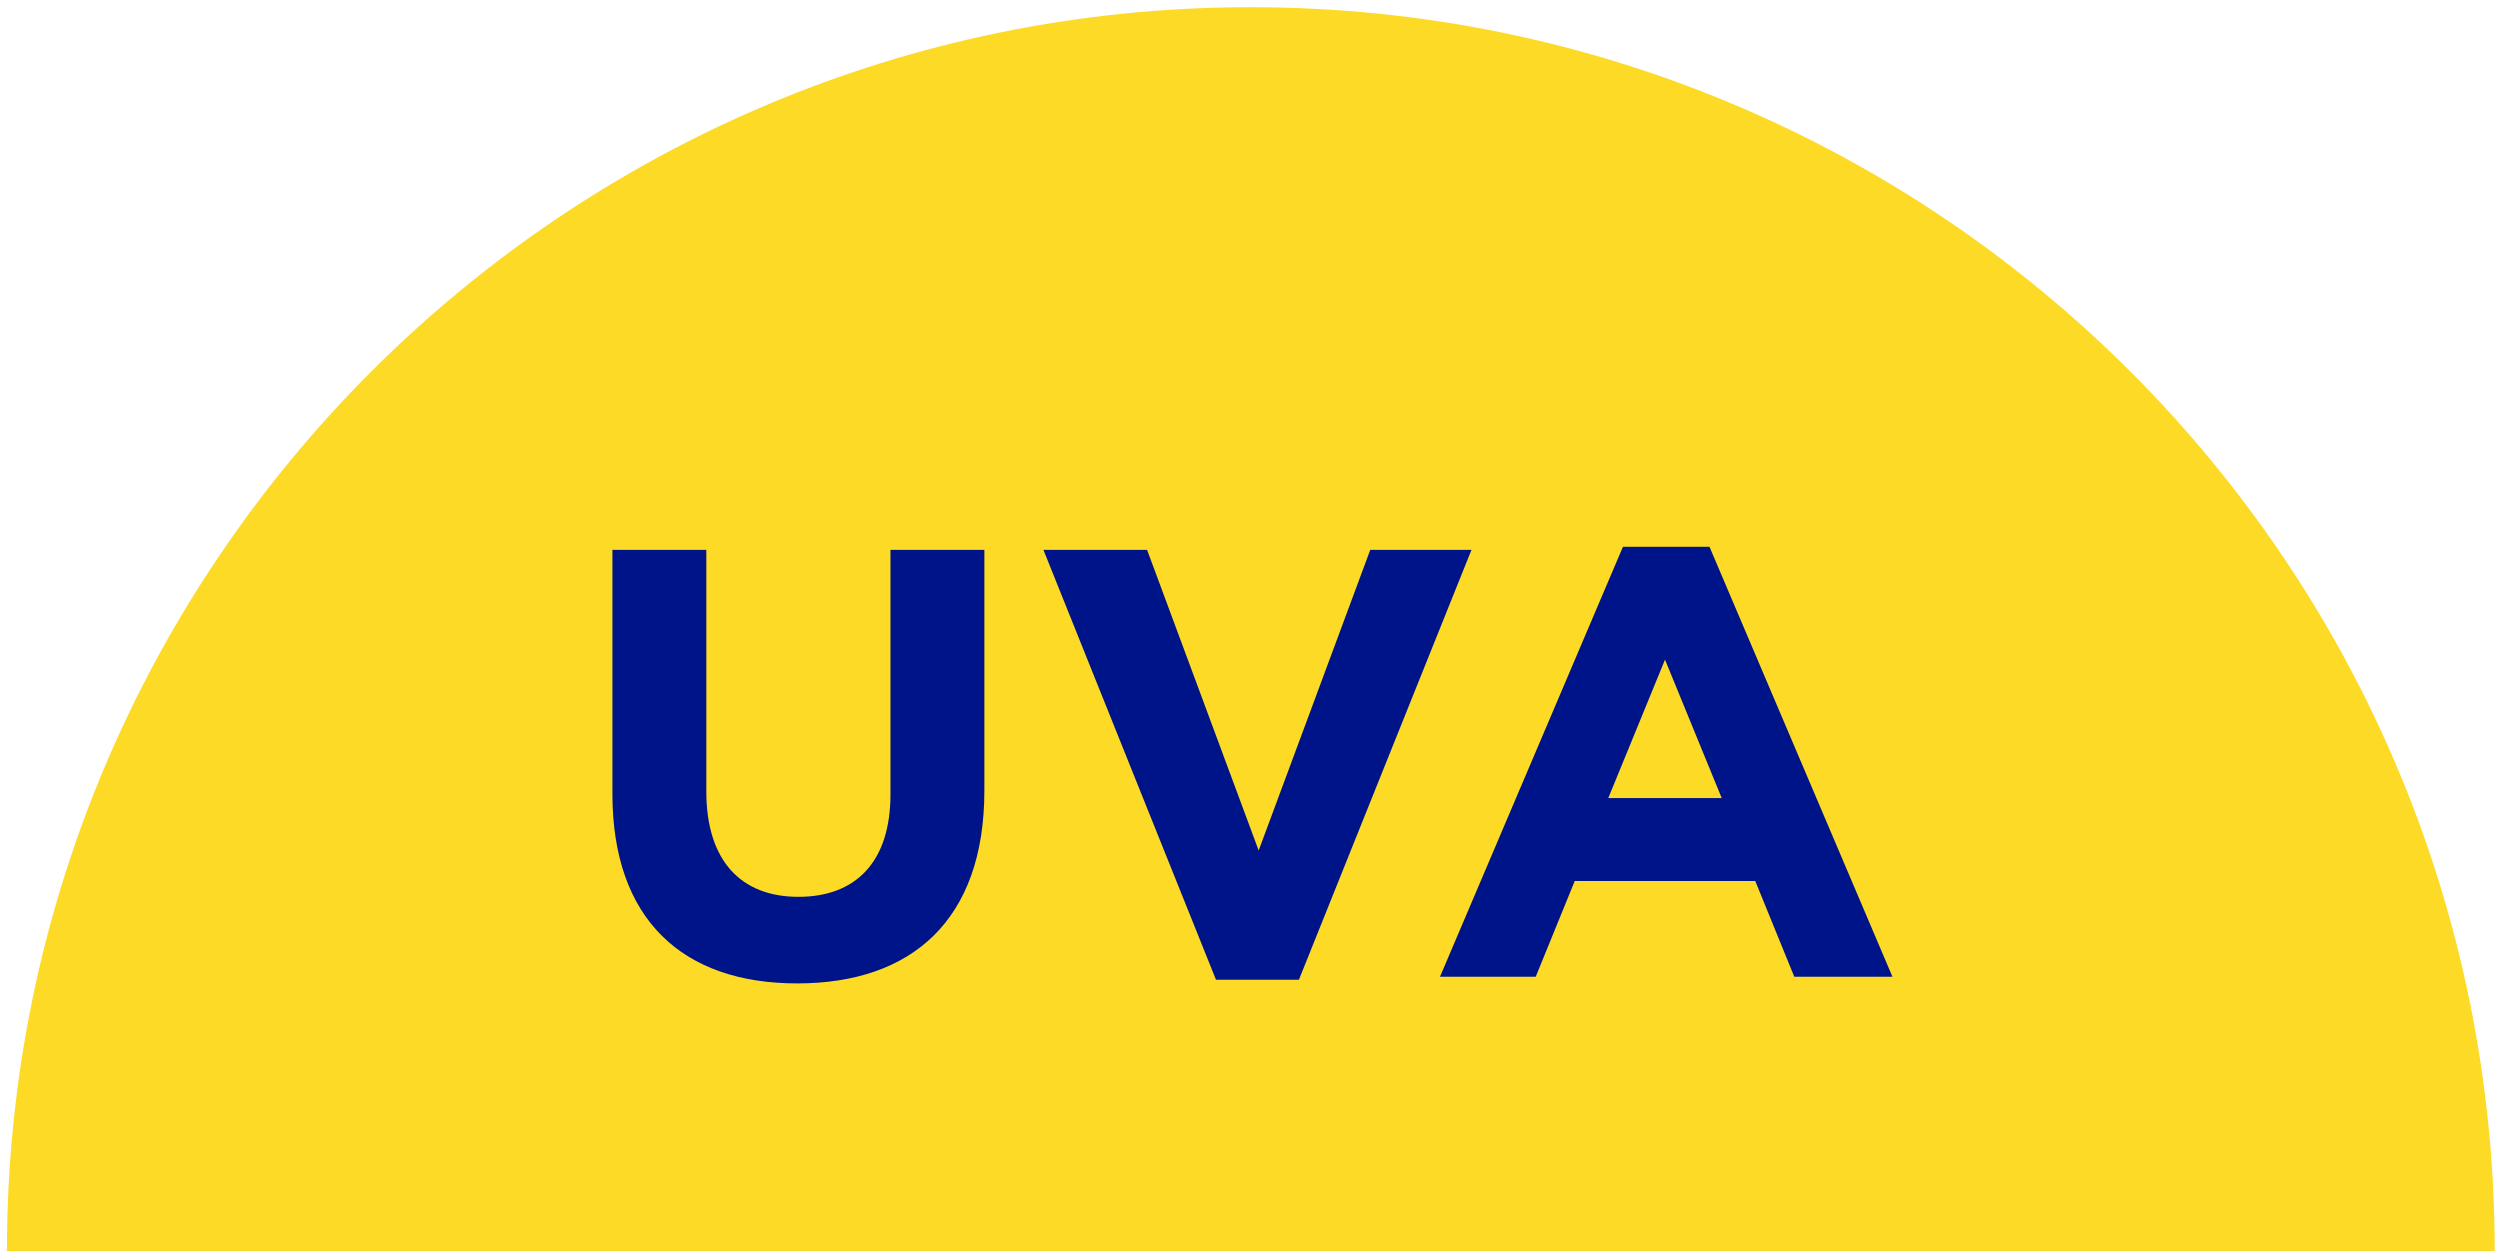
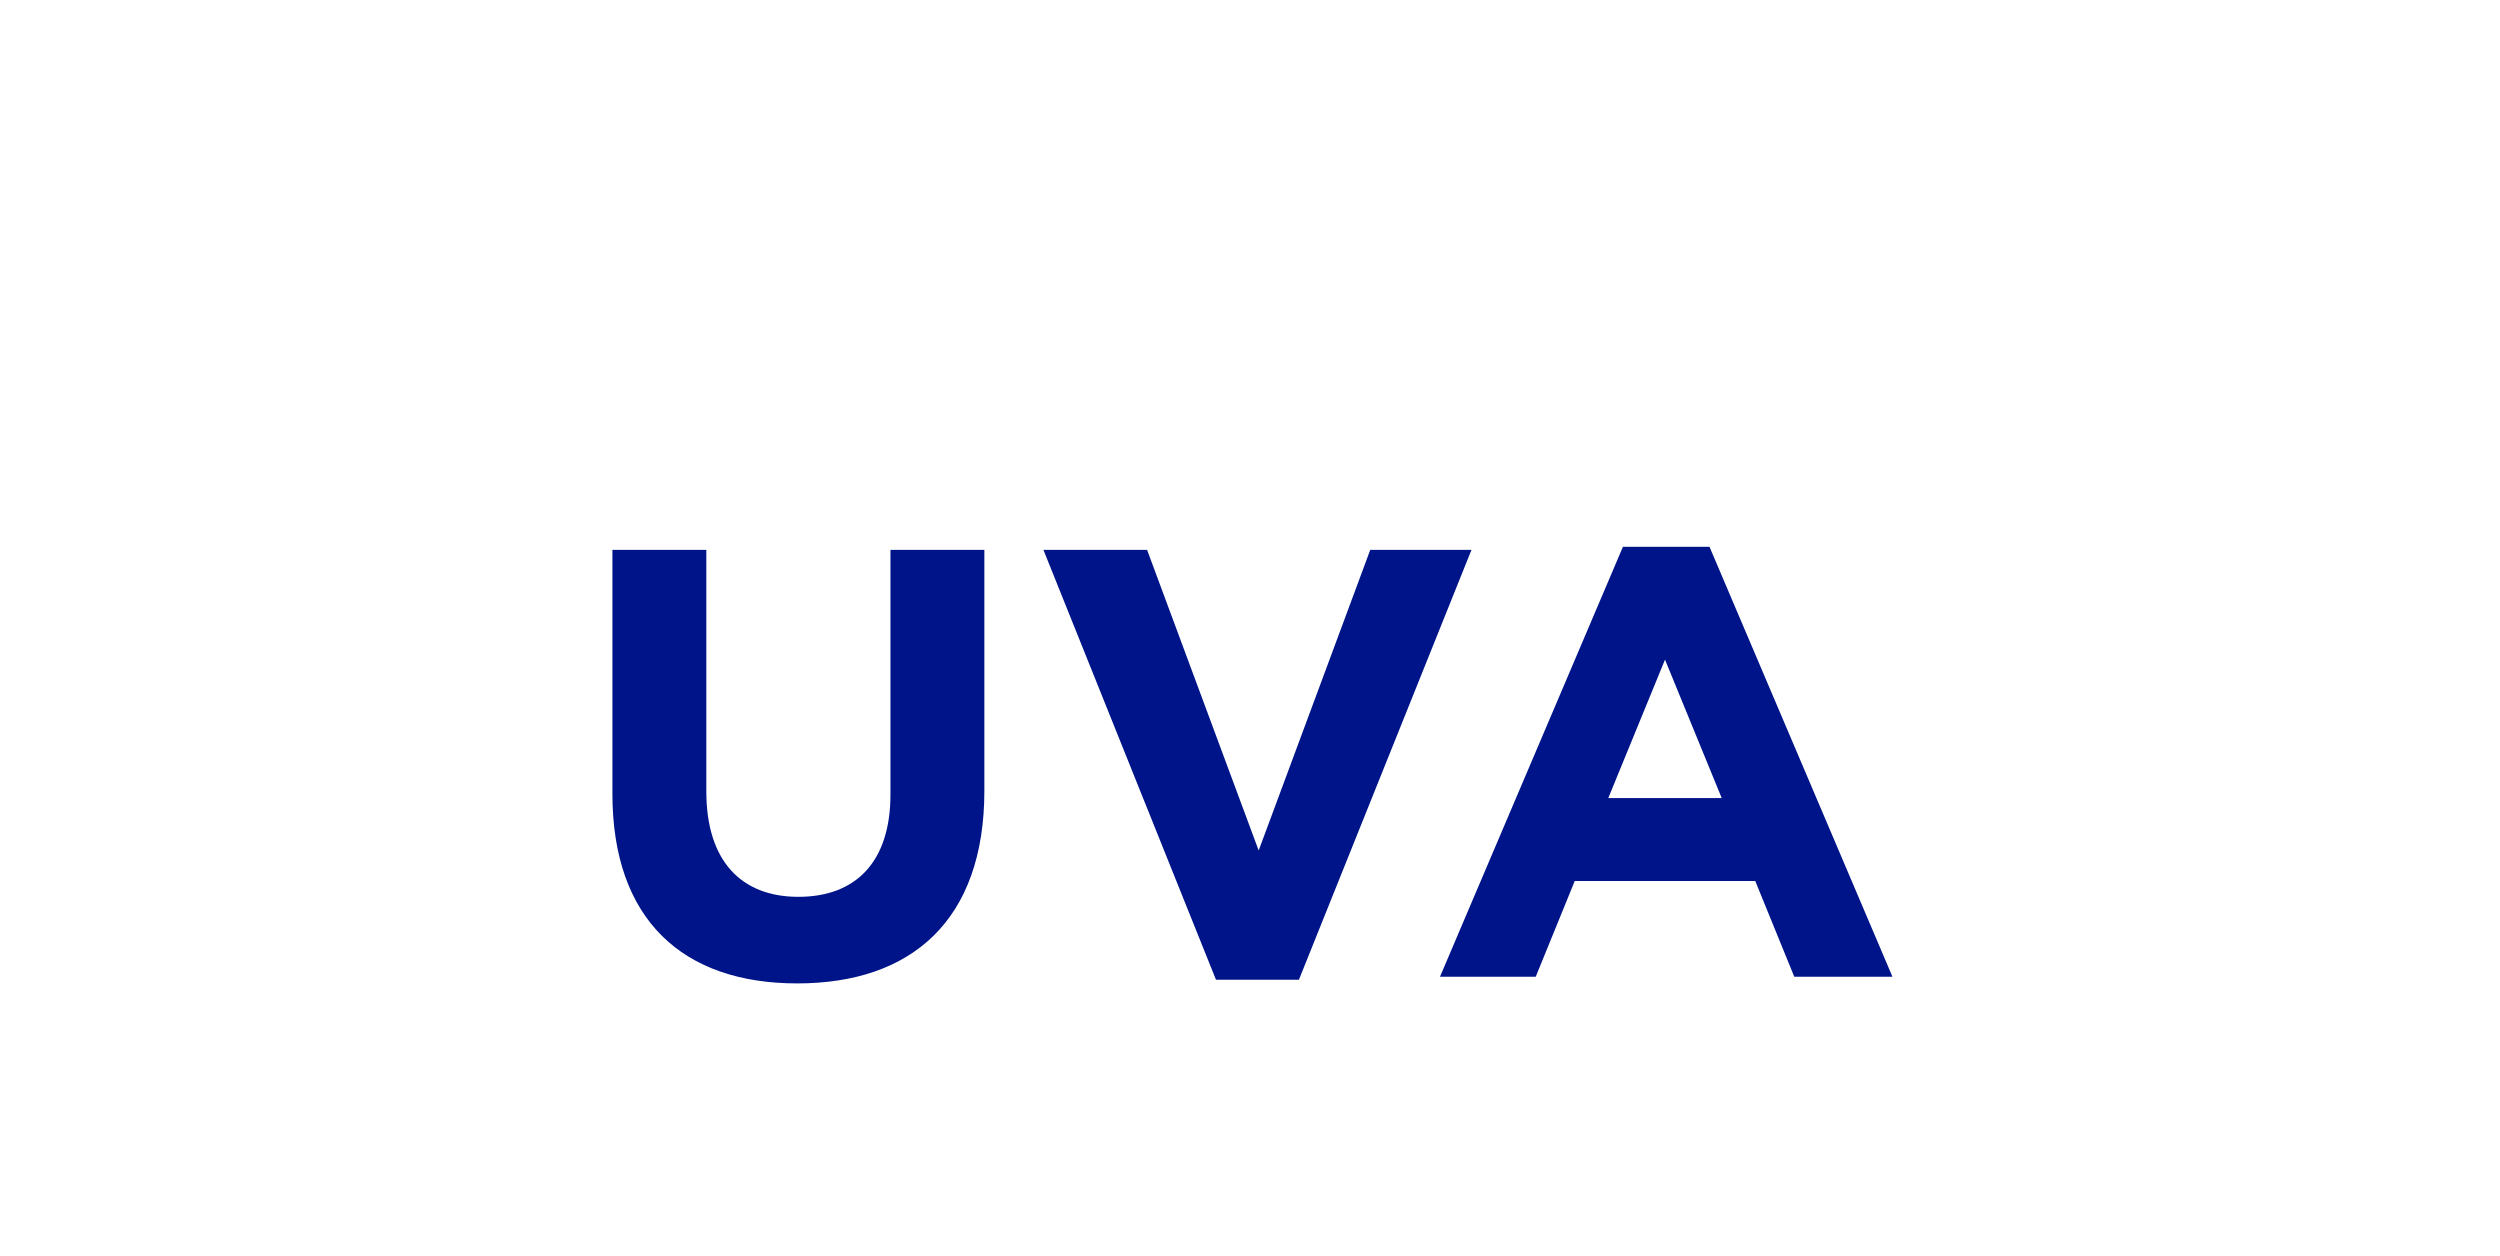
<svg xmlns="http://www.w3.org/2000/svg" width="205" height="103" fill="none">
-   <path d="M102.568.59c-56.333 0-102 45.668-102 102.001h204c0-56.333-45.667-102-102-102Z" fill="#FDDA25" />
  <path d="M65.368 80.64c9.4 0 15.35-5.2 15.35-15.8V45.09h-7.7v20.05c0 5.55-2.85 8.4-7.55 8.4-4.7 0-7.55-2.95-7.55-8.65v-19.8h-7.7v20c0 10.3 5.75 15.55 15.15 15.55Zm34.343-.3h6.8l14.15-35.25h-8.3l-9.15 24.65-9.15-24.65h-8.5l14.15 35.25Zm18.369-.25h7.85l3.2-7.85h14.8l3.2 7.85h8.05l-15-35.25h-7.1l-15 35.25Zm13.8-14.65 4.65-11.35 4.65 11.35h-9.3Z" fill="#001489" />
</svg>